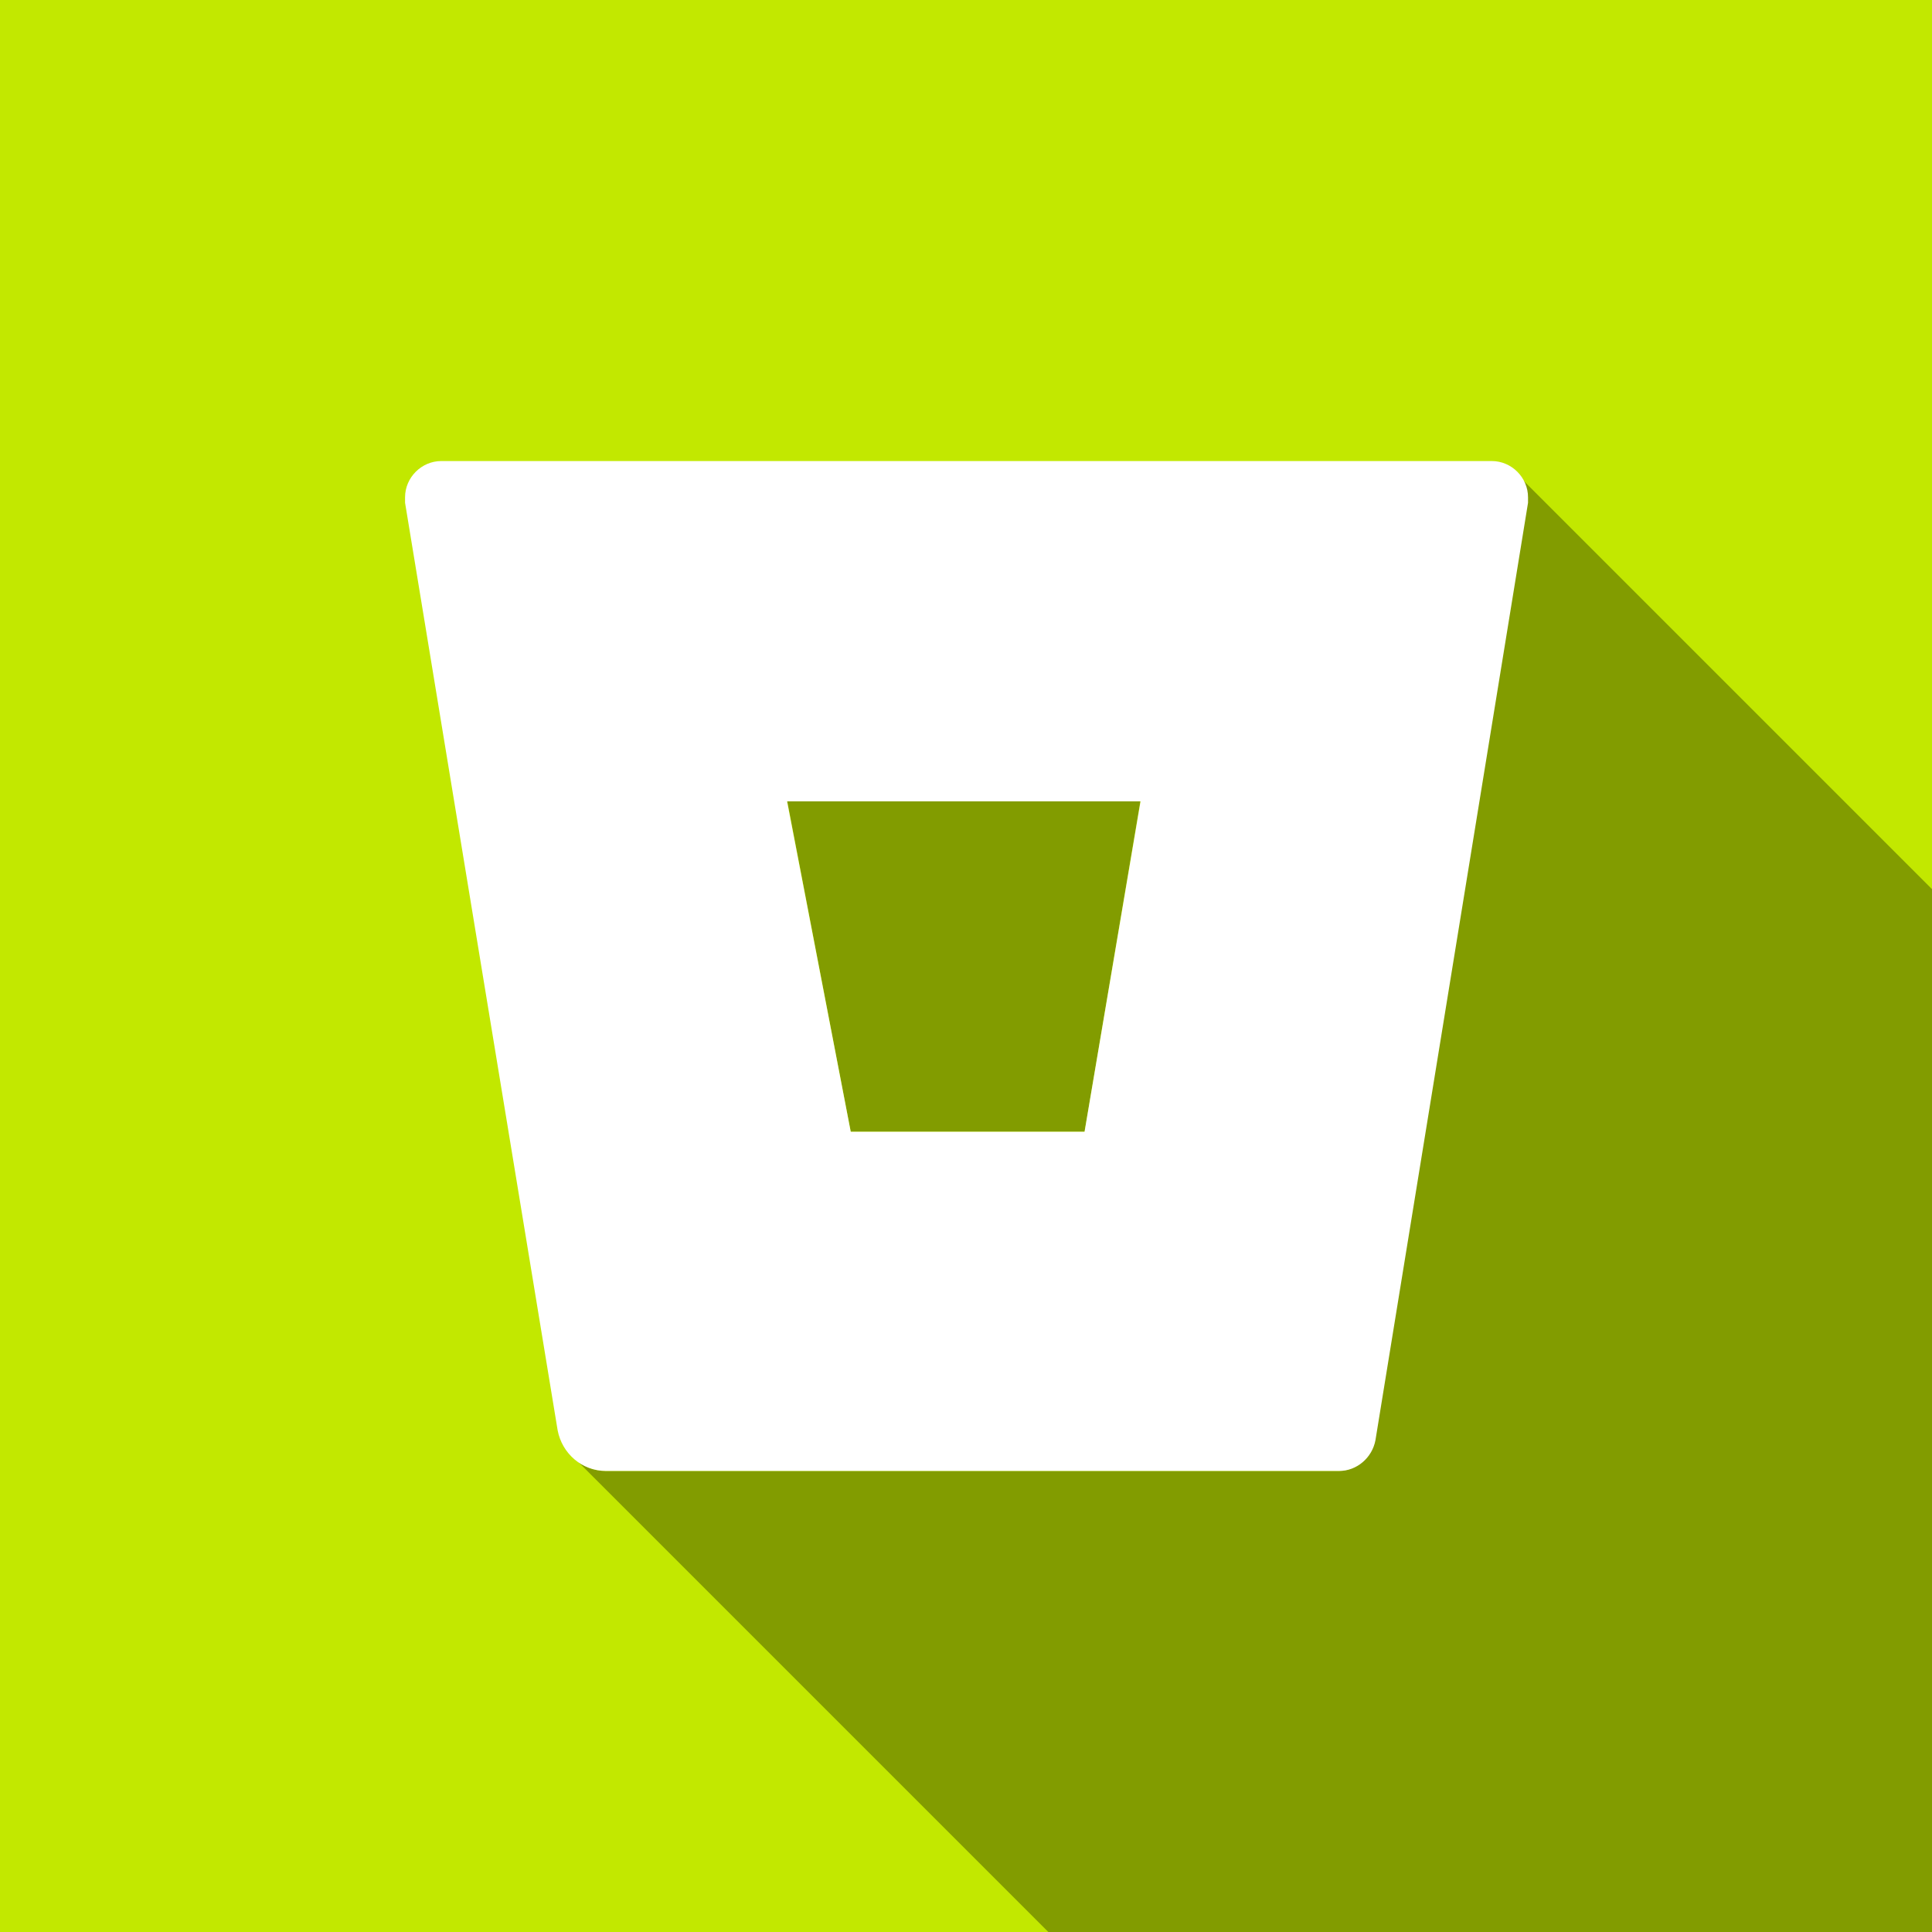
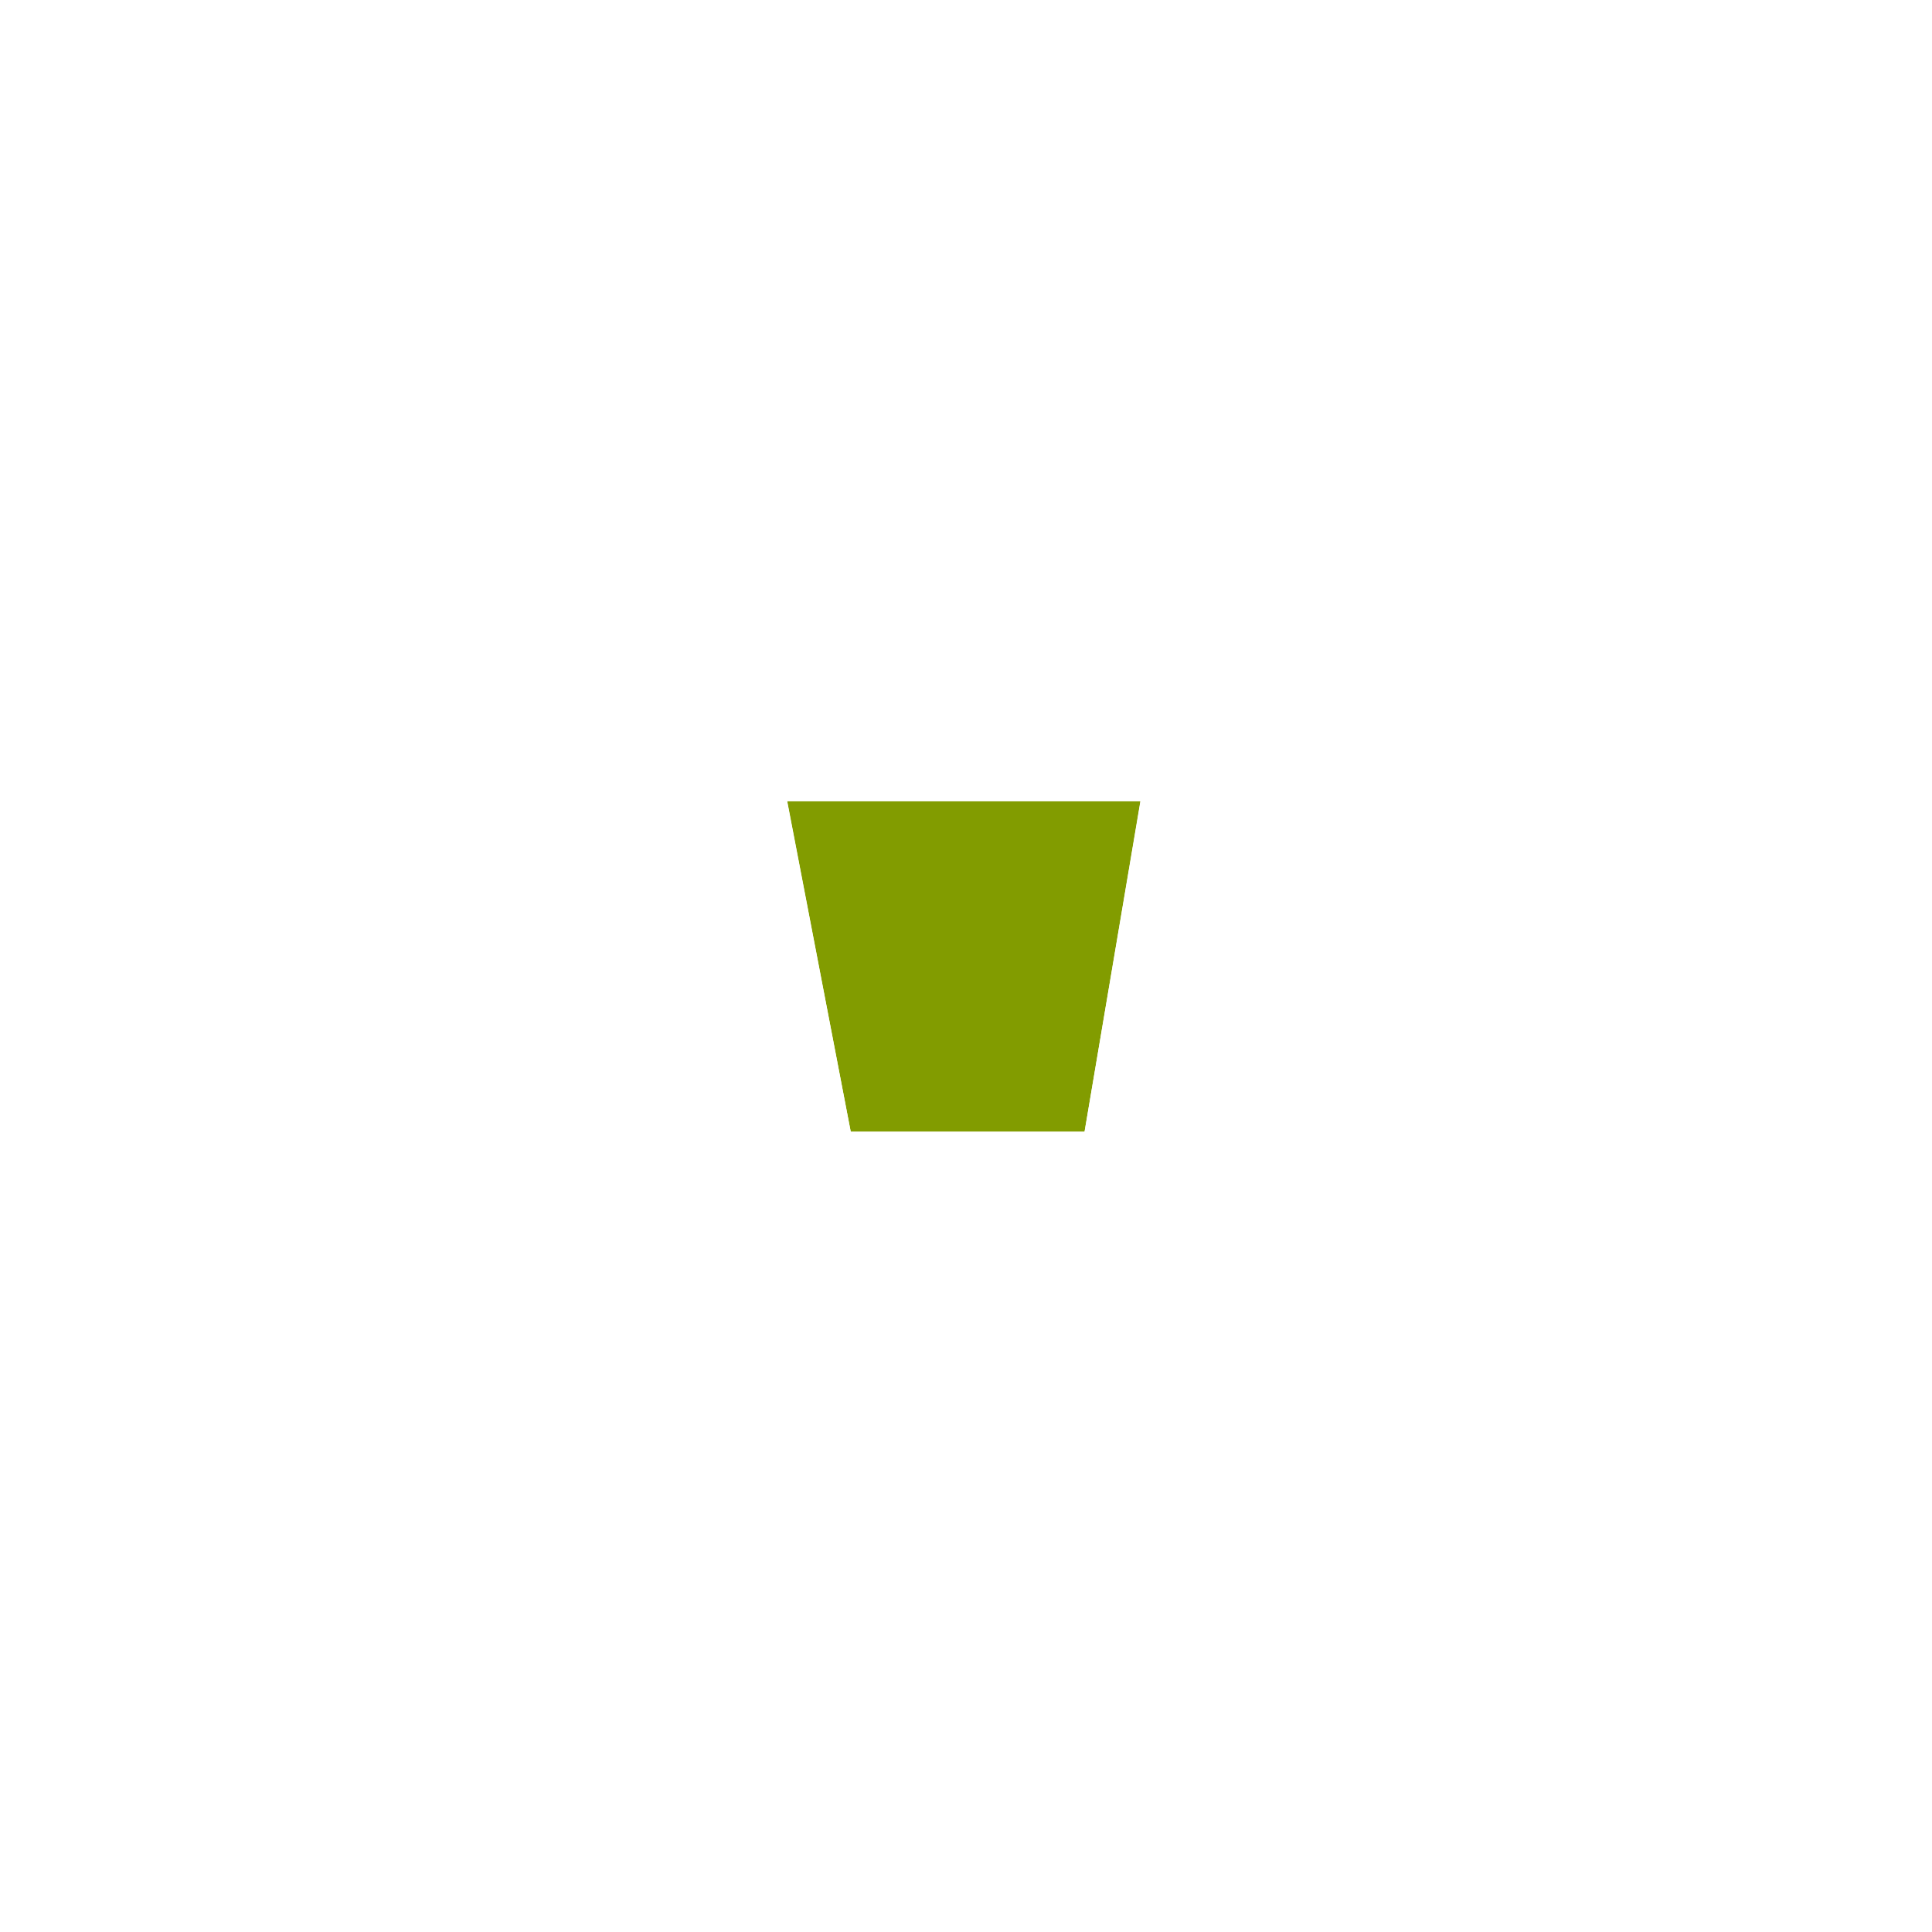
<svg xmlns="http://www.w3.org/2000/svg" version="1.1" id="Calque_1" x="0px" y="0px" viewBox="0 0 176 176" style="enable-background:new 0 0 176 176;" xml:space="preserve">
  <style type="text/css">
	.st0{fill:#C2E800;}
	.st1{fill:#829C00;}
	.st2{fill:#FFFFFF;}
</style>
  <g>
-     <path class="st0" d="M0,0v176h176V0H0z" />
-   </g>
+     </g>
  <g>
    <polygon class="st1" points="98.8,103.1 103.9,72.9 71.7,72.9 77.5,103.1  " />
-     <path class="st1" d="M176,81l-37.3-37.3c0.3,0.5,0.4,1,0.4,1.6c0,0.2,0,0.4,0,0.5l-13.9,85.4c-0.3,1.6-1.7,2.8-3.3,2.8H55.2   c-0.9,0-1.8-0.3-2.5-0.8L95.5,176H176V81z" />
  </g>
  <path id="Icon" class="st2" d="M40.2,42C40.1,42,40.1,42,40.2,42c-1.8,0-3.3,1.5-3.3,3.3c0,0.2,0,0.4,0,0.5l13.9,84.5  c0.4,2.1,2.2,3.7,4.4,3.7h66.8c1.6,0,3-1.2,3.3-2.8l13.9-85.4c0-0.2,0-0.3,0-0.5c0-1.8-1.5-3.3-3.3-3.3c0,0,0,0,0,0L40.2,42z   M98.8,103.1H77.5l-5.8-30.1h32.2L98.8,103.1z" />
</svg>